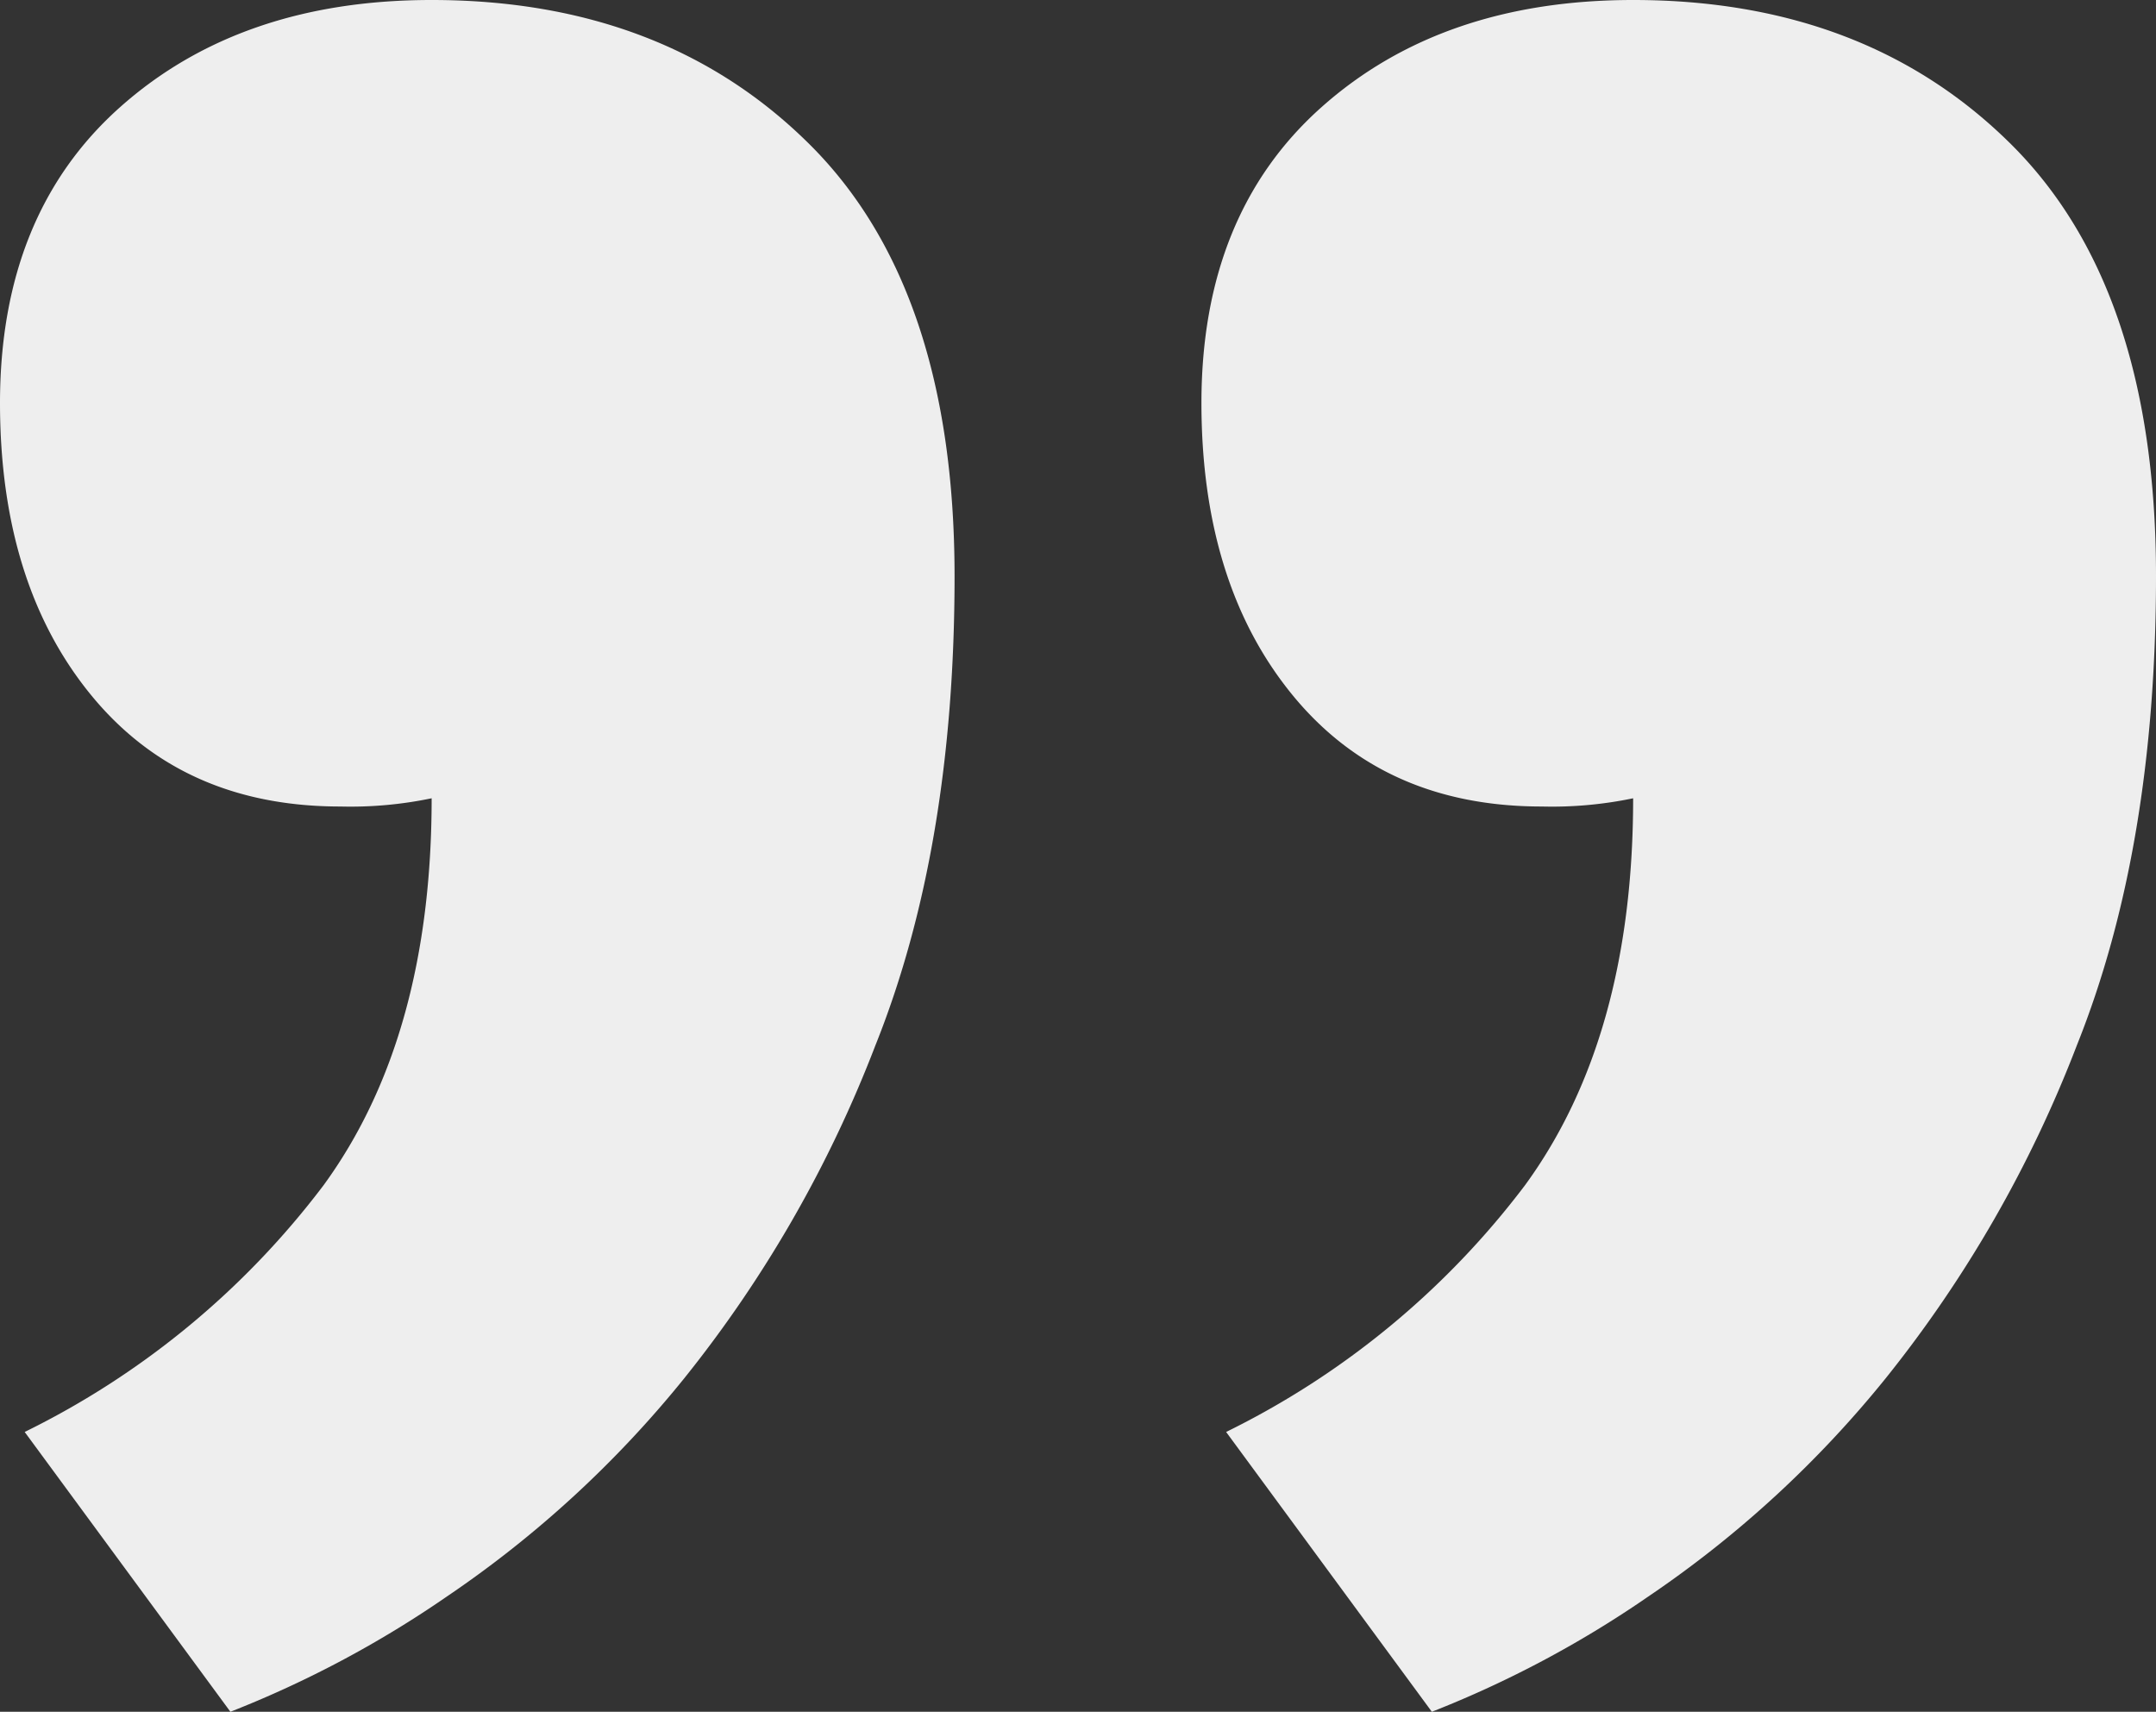
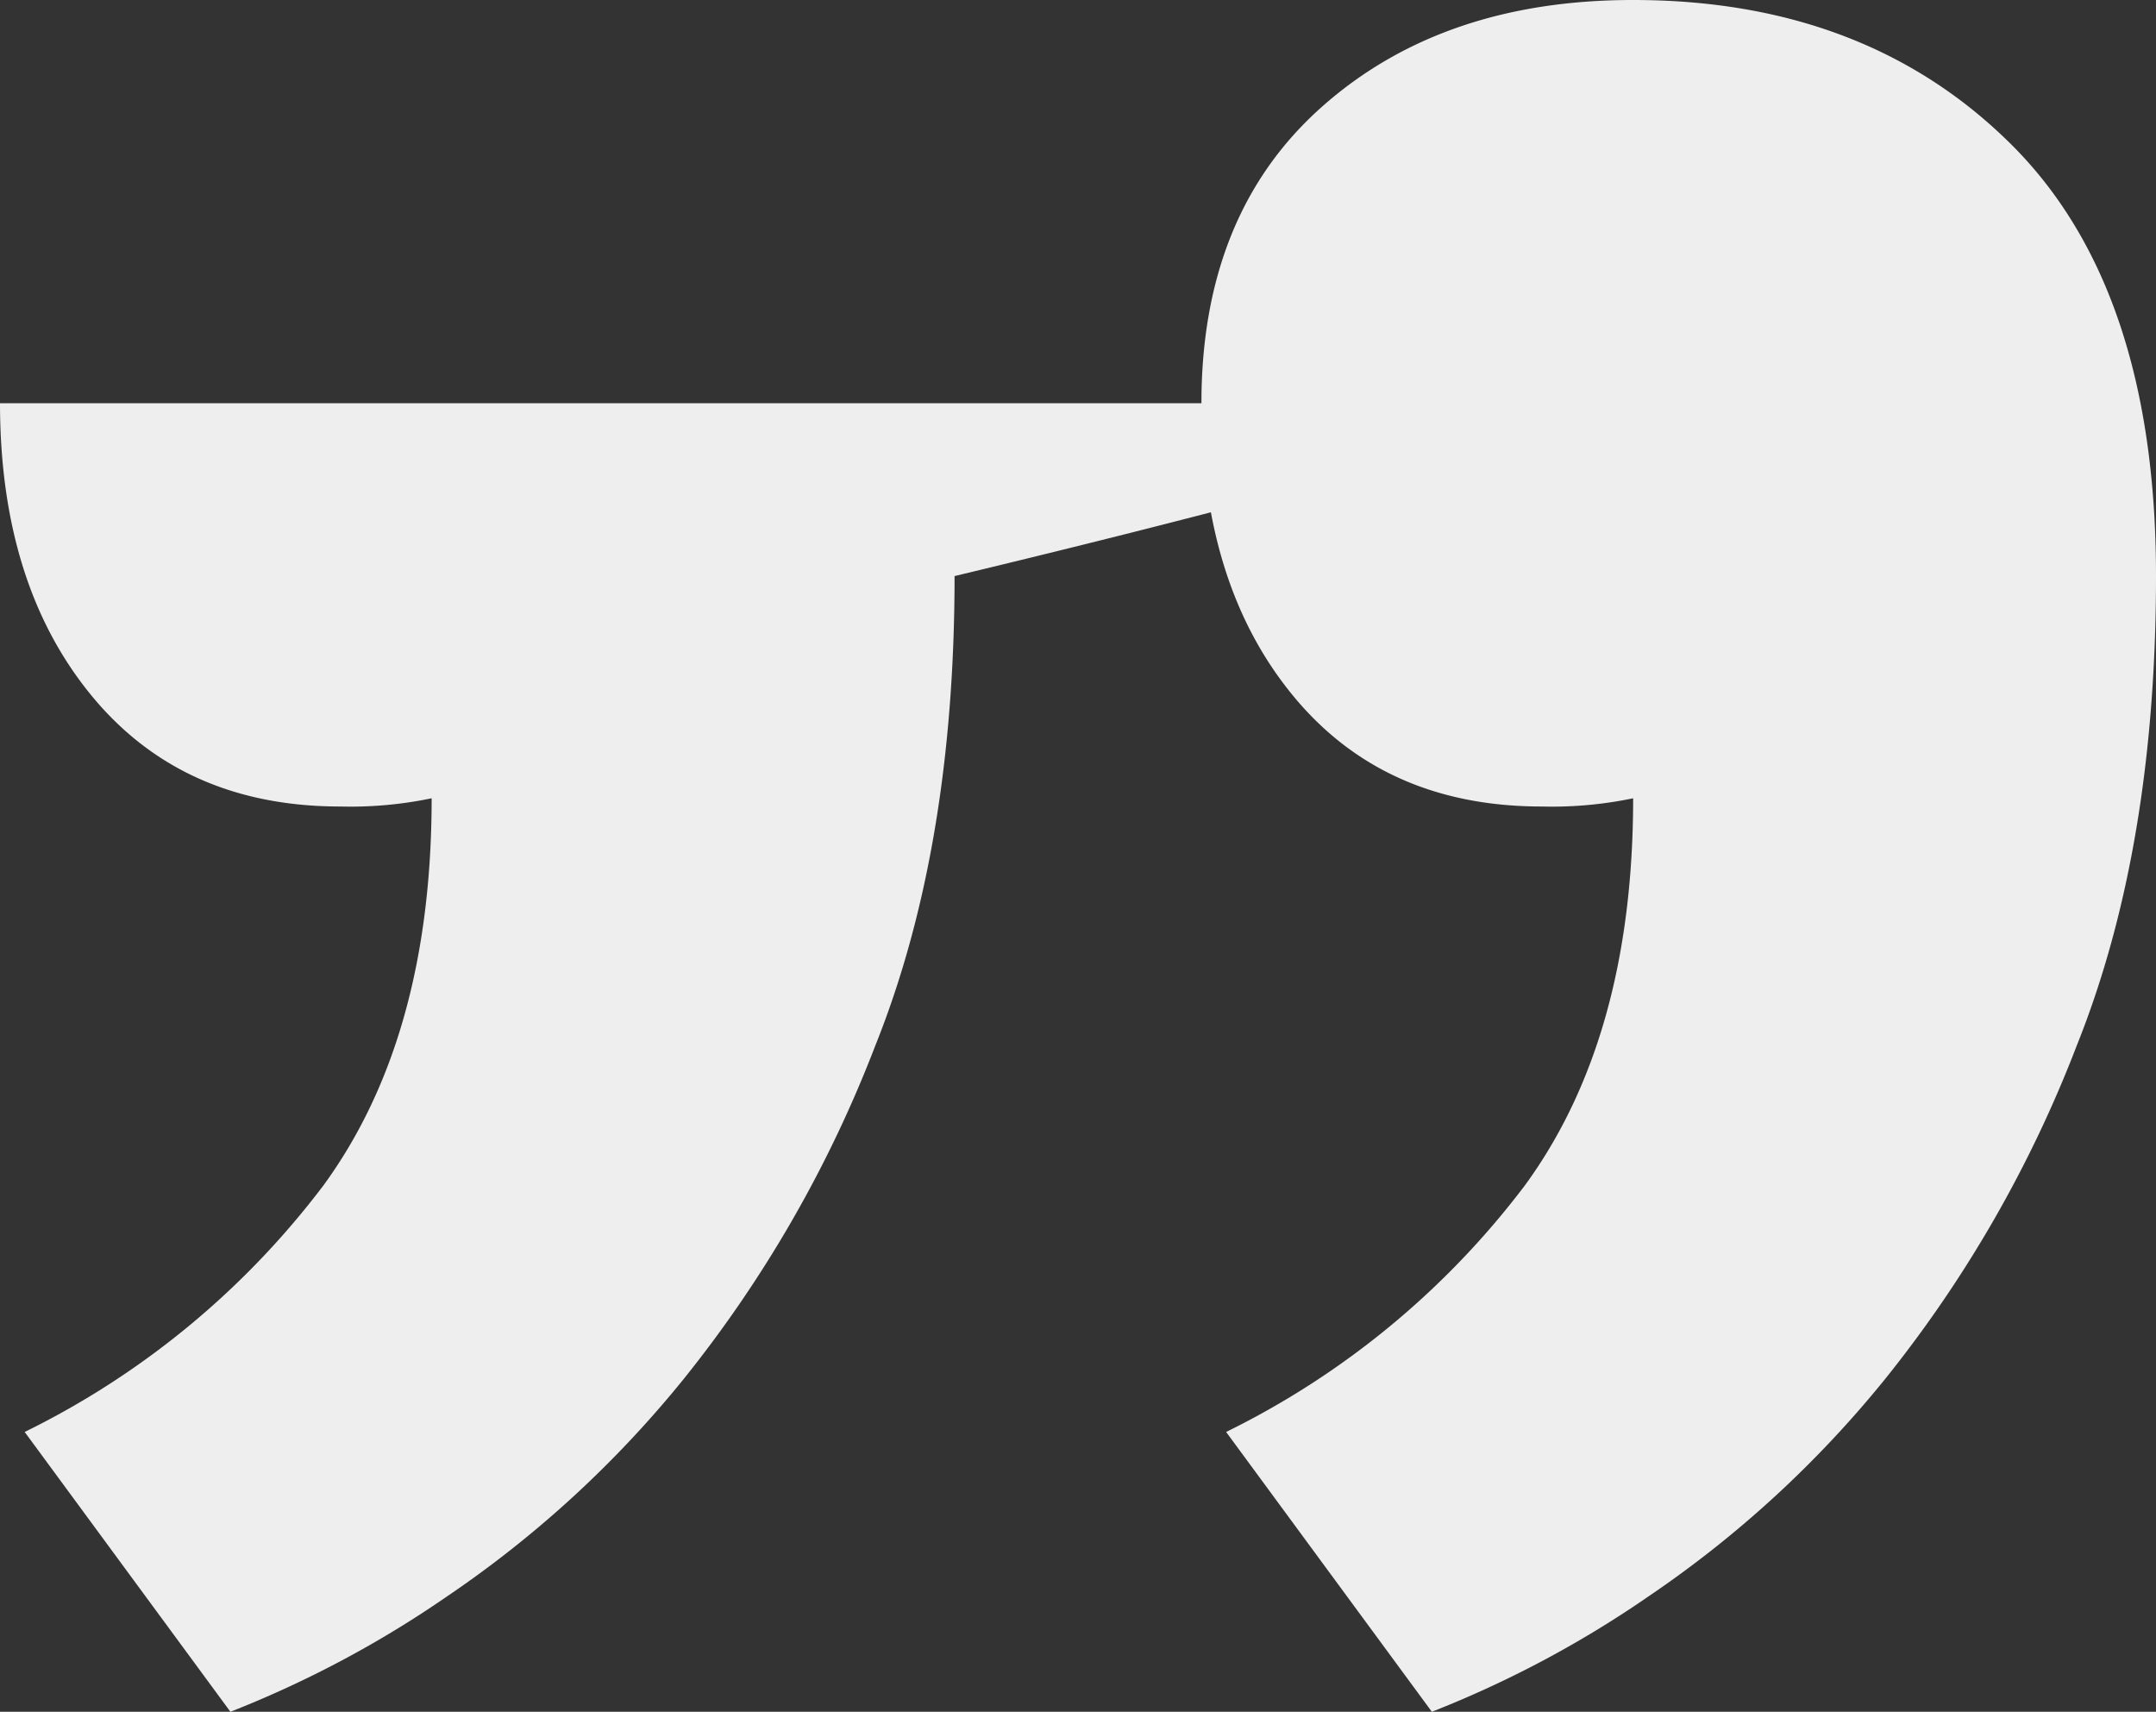
<svg xmlns="http://www.w3.org/2000/svg" width="102.18" height="81.12" viewBox="0 0 102.18 81.12">
  <rect x="0" y="0" width="102.18" height="81.12" fill="#333333" stroke="none" />
-   <path id="Path_23481" data-name="Path 23481" d="M72.54-18.72q0-8.97,5.7-14.04T93-37.83q11.018,0,17.9,6.825T117.78-10.53q0,12.87-3.748,22.23a58.936,58.936,0,0,1-9.074,15.8A51.647,51.647,0,0,1,93.716,37.83,50.568,50.568,0,0,1,83.46,43.29L73.71,30.03a39.624,39.624,0,0,0,14.171-11.7Q93,11.31,93,0A18.813,18.813,0,0,1,88.67.39q-7.477,0-11.8-5.265T72.54-18.72Zm-56.94,0q0-8.97,5.7-14.04t14.753-5.07q11.018,0,17.9,6.825T60.84-10.53q0,12.87-3.748,22.23a58.936,58.936,0,0,1-9.074,15.8A51.647,51.647,0,0,1,36.776,37.83,50.568,50.568,0,0,1,26.52,43.29L16.77,30.03a39.624,39.624,0,0,0,14.171-11.7Q36.057,11.31,36.057,0A18.813,18.813,0,0,1,31.73.39q-7.477,0-11.8-5.265T15.6-18.72Z" transform="translate(-15.6 37.83)" fill="#eee" />
+   <path id="Path_23481" data-name="Path 23481" d="M72.54-18.72q0-8.97,5.7-14.04T93-37.83q11.018,0,17.9,6.825T117.78-10.53q0,12.87-3.748,22.23a58.936,58.936,0,0,1-9.074,15.8A51.647,51.647,0,0,1,93.716,37.83,50.568,50.568,0,0,1,83.46,43.29L73.71,30.03a39.624,39.624,0,0,0,14.171-11.7Q93,11.31,93,0A18.813,18.813,0,0,1,88.67.39q-7.477,0-11.8-5.265T72.54-18.72Zq0-8.97,5.7-14.04t14.753-5.07q11.018,0,17.9,6.825T60.84-10.53q0,12.87-3.748,22.23a58.936,58.936,0,0,1-9.074,15.8A51.647,51.647,0,0,1,36.776,37.83,50.568,50.568,0,0,1,26.52,43.29L16.77,30.03a39.624,39.624,0,0,0,14.171-11.7Q36.057,11.31,36.057,0A18.813,18.813,0,0,1,31.73.39q-7.477,0-11.8-5.265T15.6-18.72Z" transform="translate(-15.6 37.83)" fill="#eee" />
</svg>